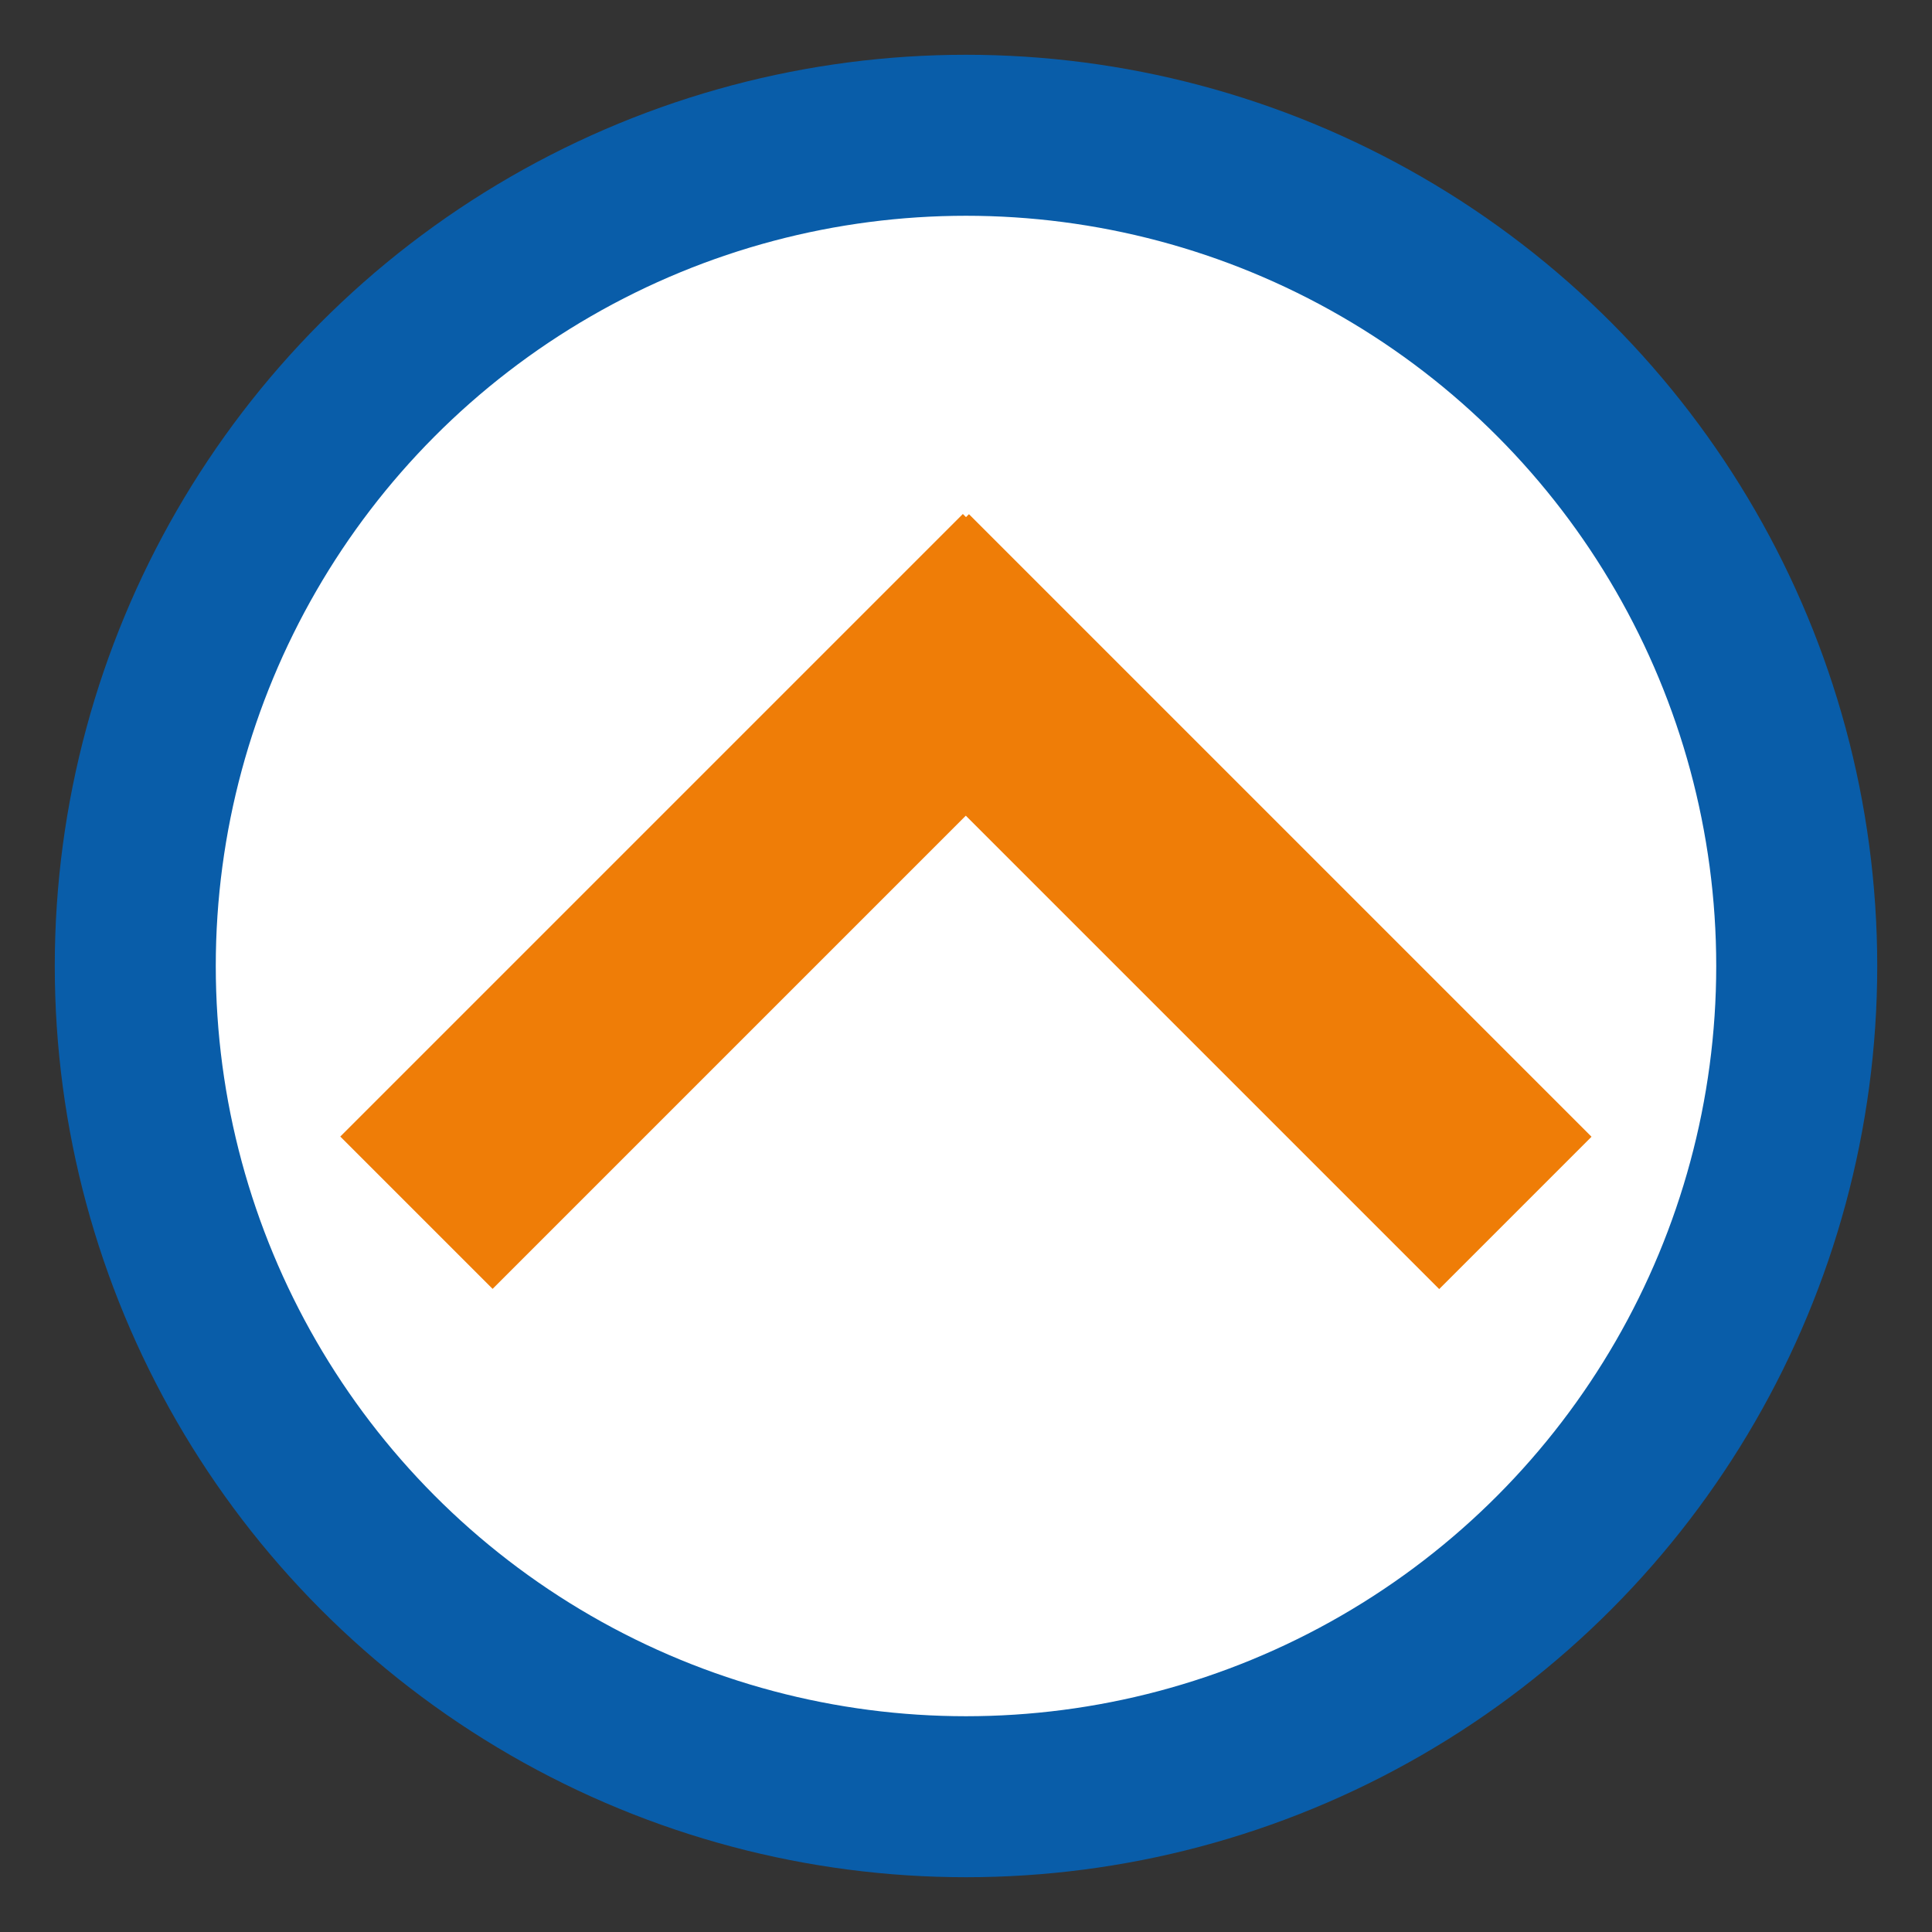
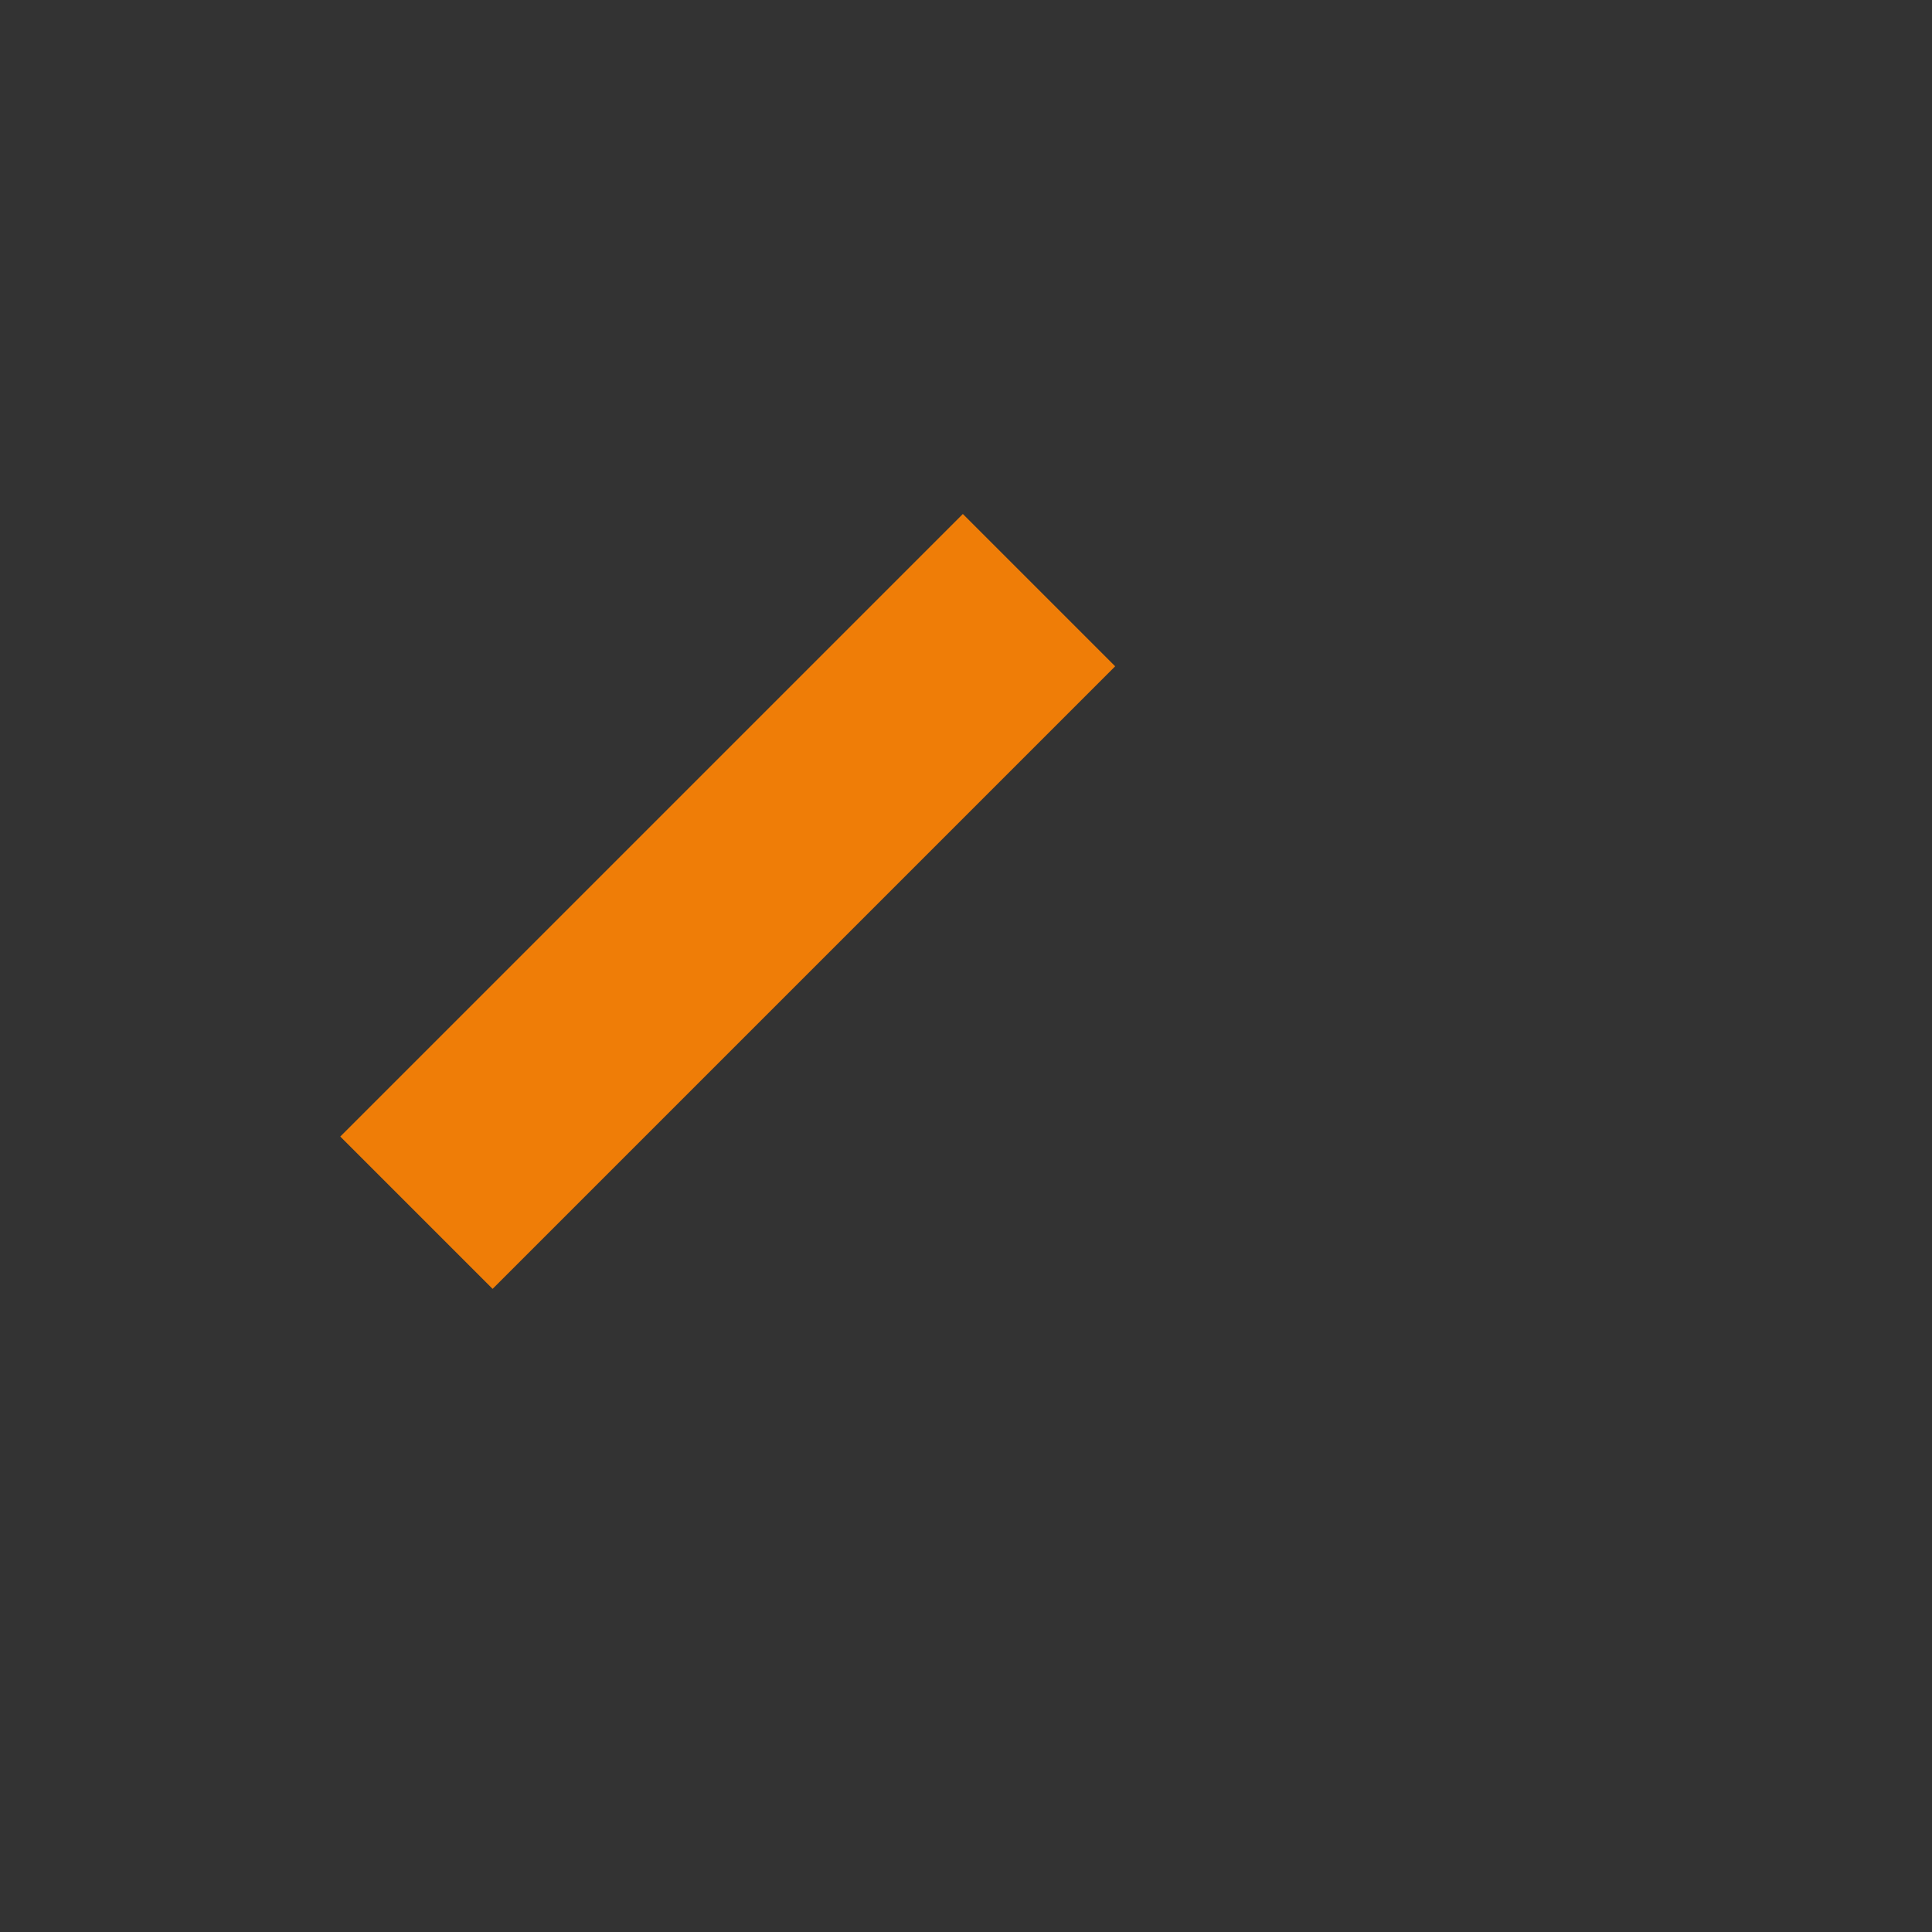
<svg xmlns="http://www.w3.org/2000/svg" version="1.1" id="Ebene_1" x="0px" y="0px" width="60px" height="60px" viewBox="0 0 60 60" enable-background="new 0 0 60 60" xml:space="preserve">
  <rect x="0" y="0" width="60" height="60" fill="#333333" stroke="none" />
-   <circle fill="#FFFFFF" stroke="#095DA9" stroke-width="5" stroke-miterlimit="10" cx="30" cy="30" r="25.799" />
  <g>
    <rect x="22.254" y="17.326" transform="matrix(0.707 0.707 -0.707 0.707 26.418 -7.779)" fill="#FFFFFF" stroke="#EF7D07" stroke-width="6" stroke-miterlimit="10" width="0.691" height="21.347" />
-     <rect x="37.056" y="17.326" transform="matrix(0.707 -0.707 0.707 0.707 -8.845 34.648)" fill="#FFFFFF" stroke="#EF7D07" stroke-width="6" stroke-miterlimit="10" width="0.691" height="21.347" />
  </g>
  <g>
</g>
  <g>
</g>
  <g>
</g>
  <g>
</g>
  <g>
</g>
  <g>
</g>
</svg>